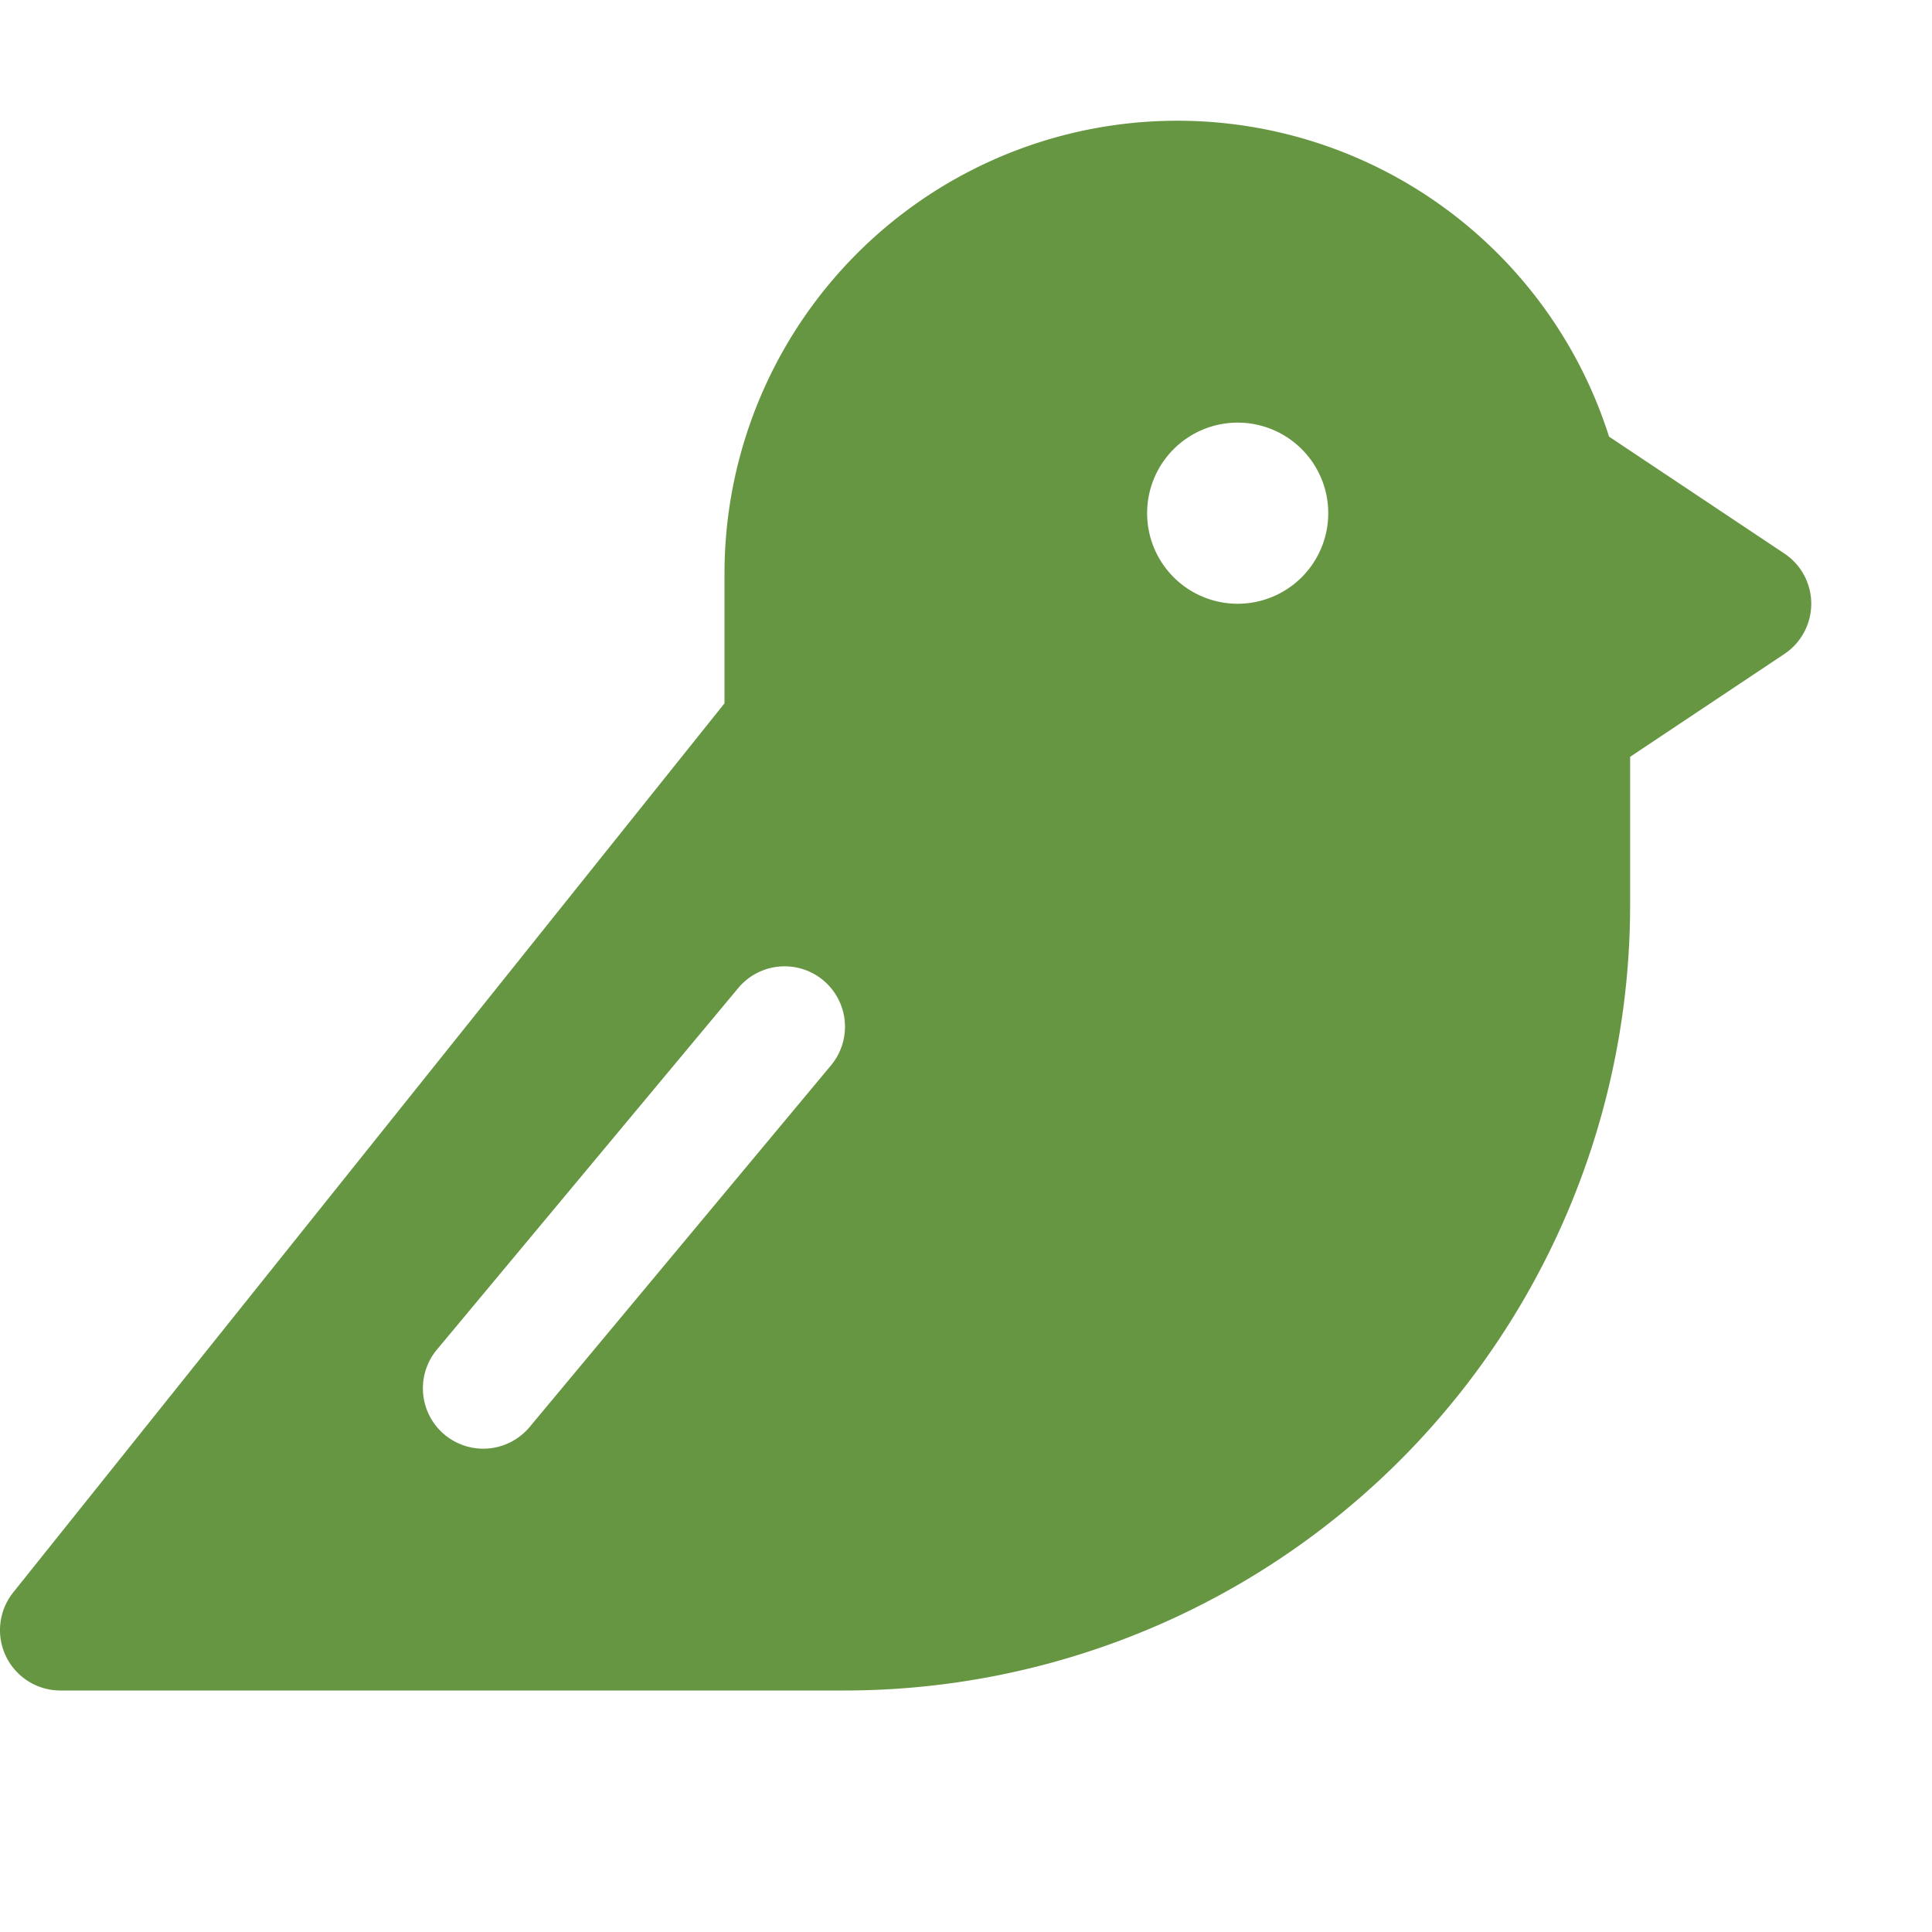
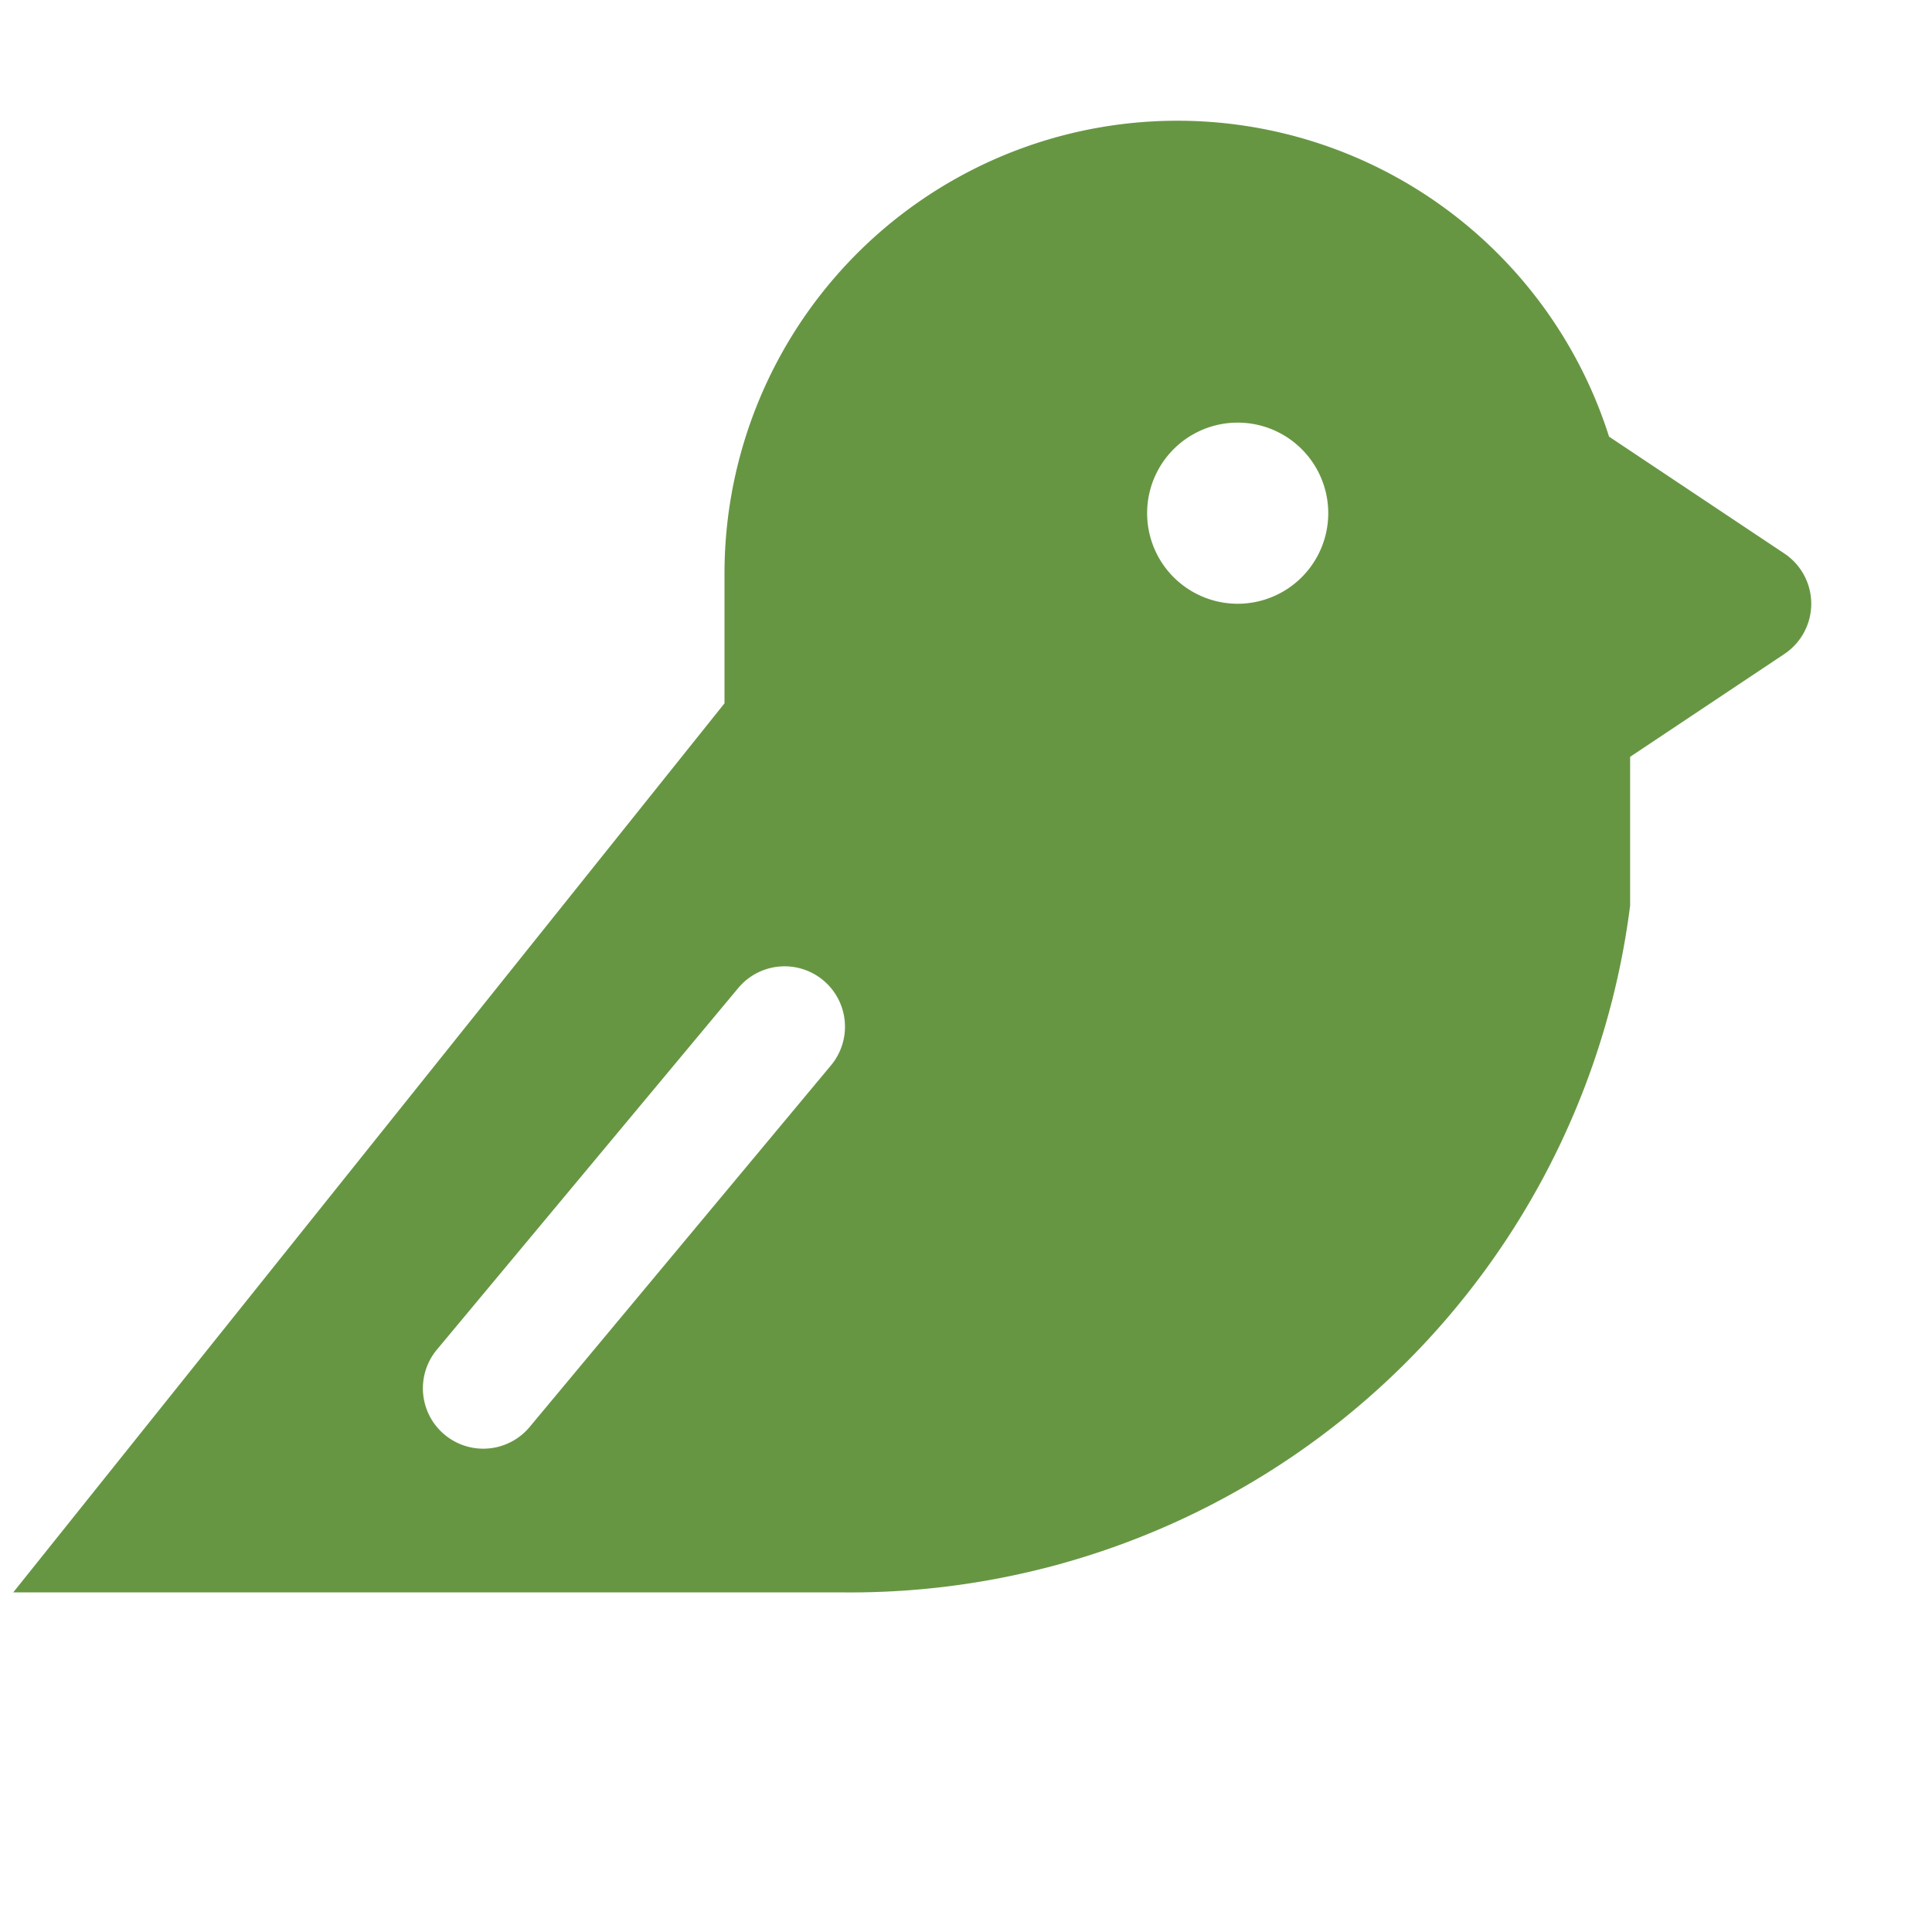
<svg xmlns="http://www.w3.org/2000/svg" fill="#679643" width="800px" height="800px" viewBox="0 0 256 256" id="Flat">
-   <path d="M236.438,73.344,213.207,57.855A60.009,60.009,0,0,0,96,76V93.194L1.753,211.002A8,8,0,0,0,8,224H112A104.118,104.118,0,0,0,216,120V100.281l20.438-13.625a8,8,0,0,0,0-13.312Zm-126.292,67.778-40,48a8,8,0,0,1-12.291-10.243l40-48a8,8,0,0,1,12.291,10.243ZM164,80a12,12,0,1,1,12-12A12,12,0,0,1,164,80Z" />
+   <path d="M236.438,73.344,213.207,57.855A60.009,60.009,0,0,0,96,76V93.194L1.753,211.002H112A104.118,104.118,0,0,0,216,120V100.281l20.438-13.625a8,8,0,0,0,0-13.312Zm-126.292,67.778-40,48a8,8,0,0,1-12.291-10.243l40-48a8,8,0,0,1,12.291,10.243ZM164,80a12,12,0,1,1,12-12A12,12,0,0,1,164,80Z" />
</svg>